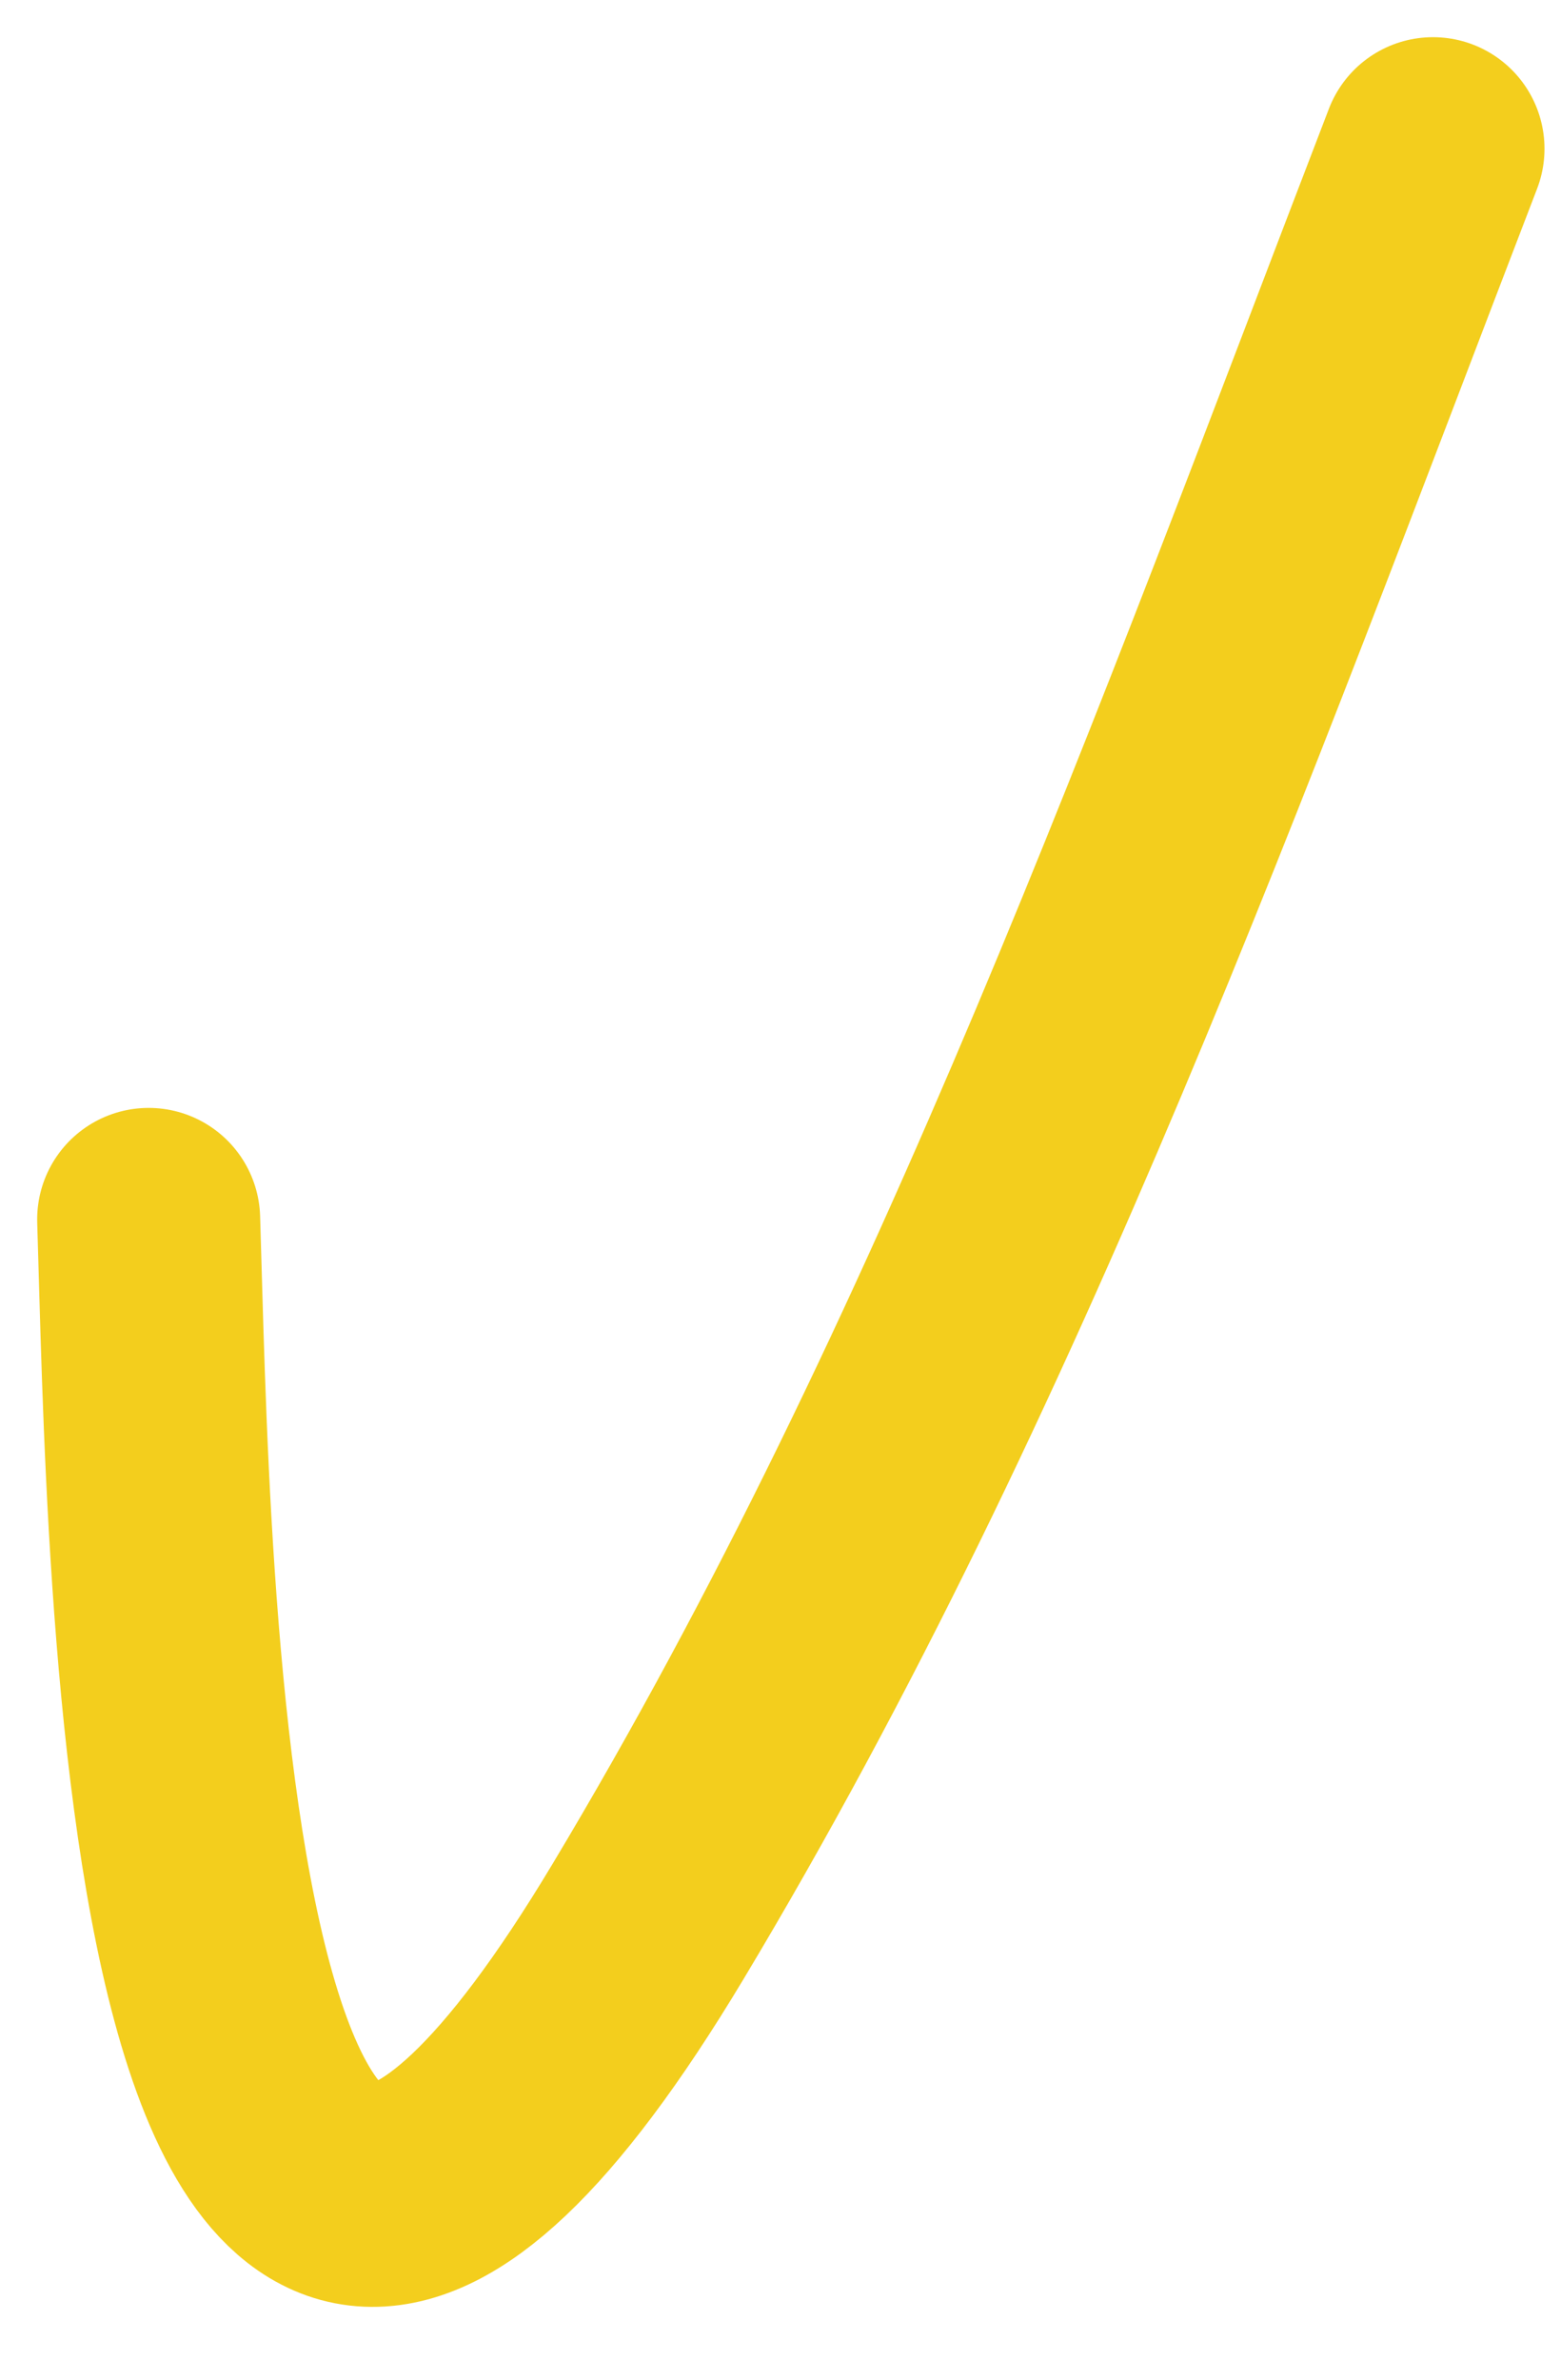
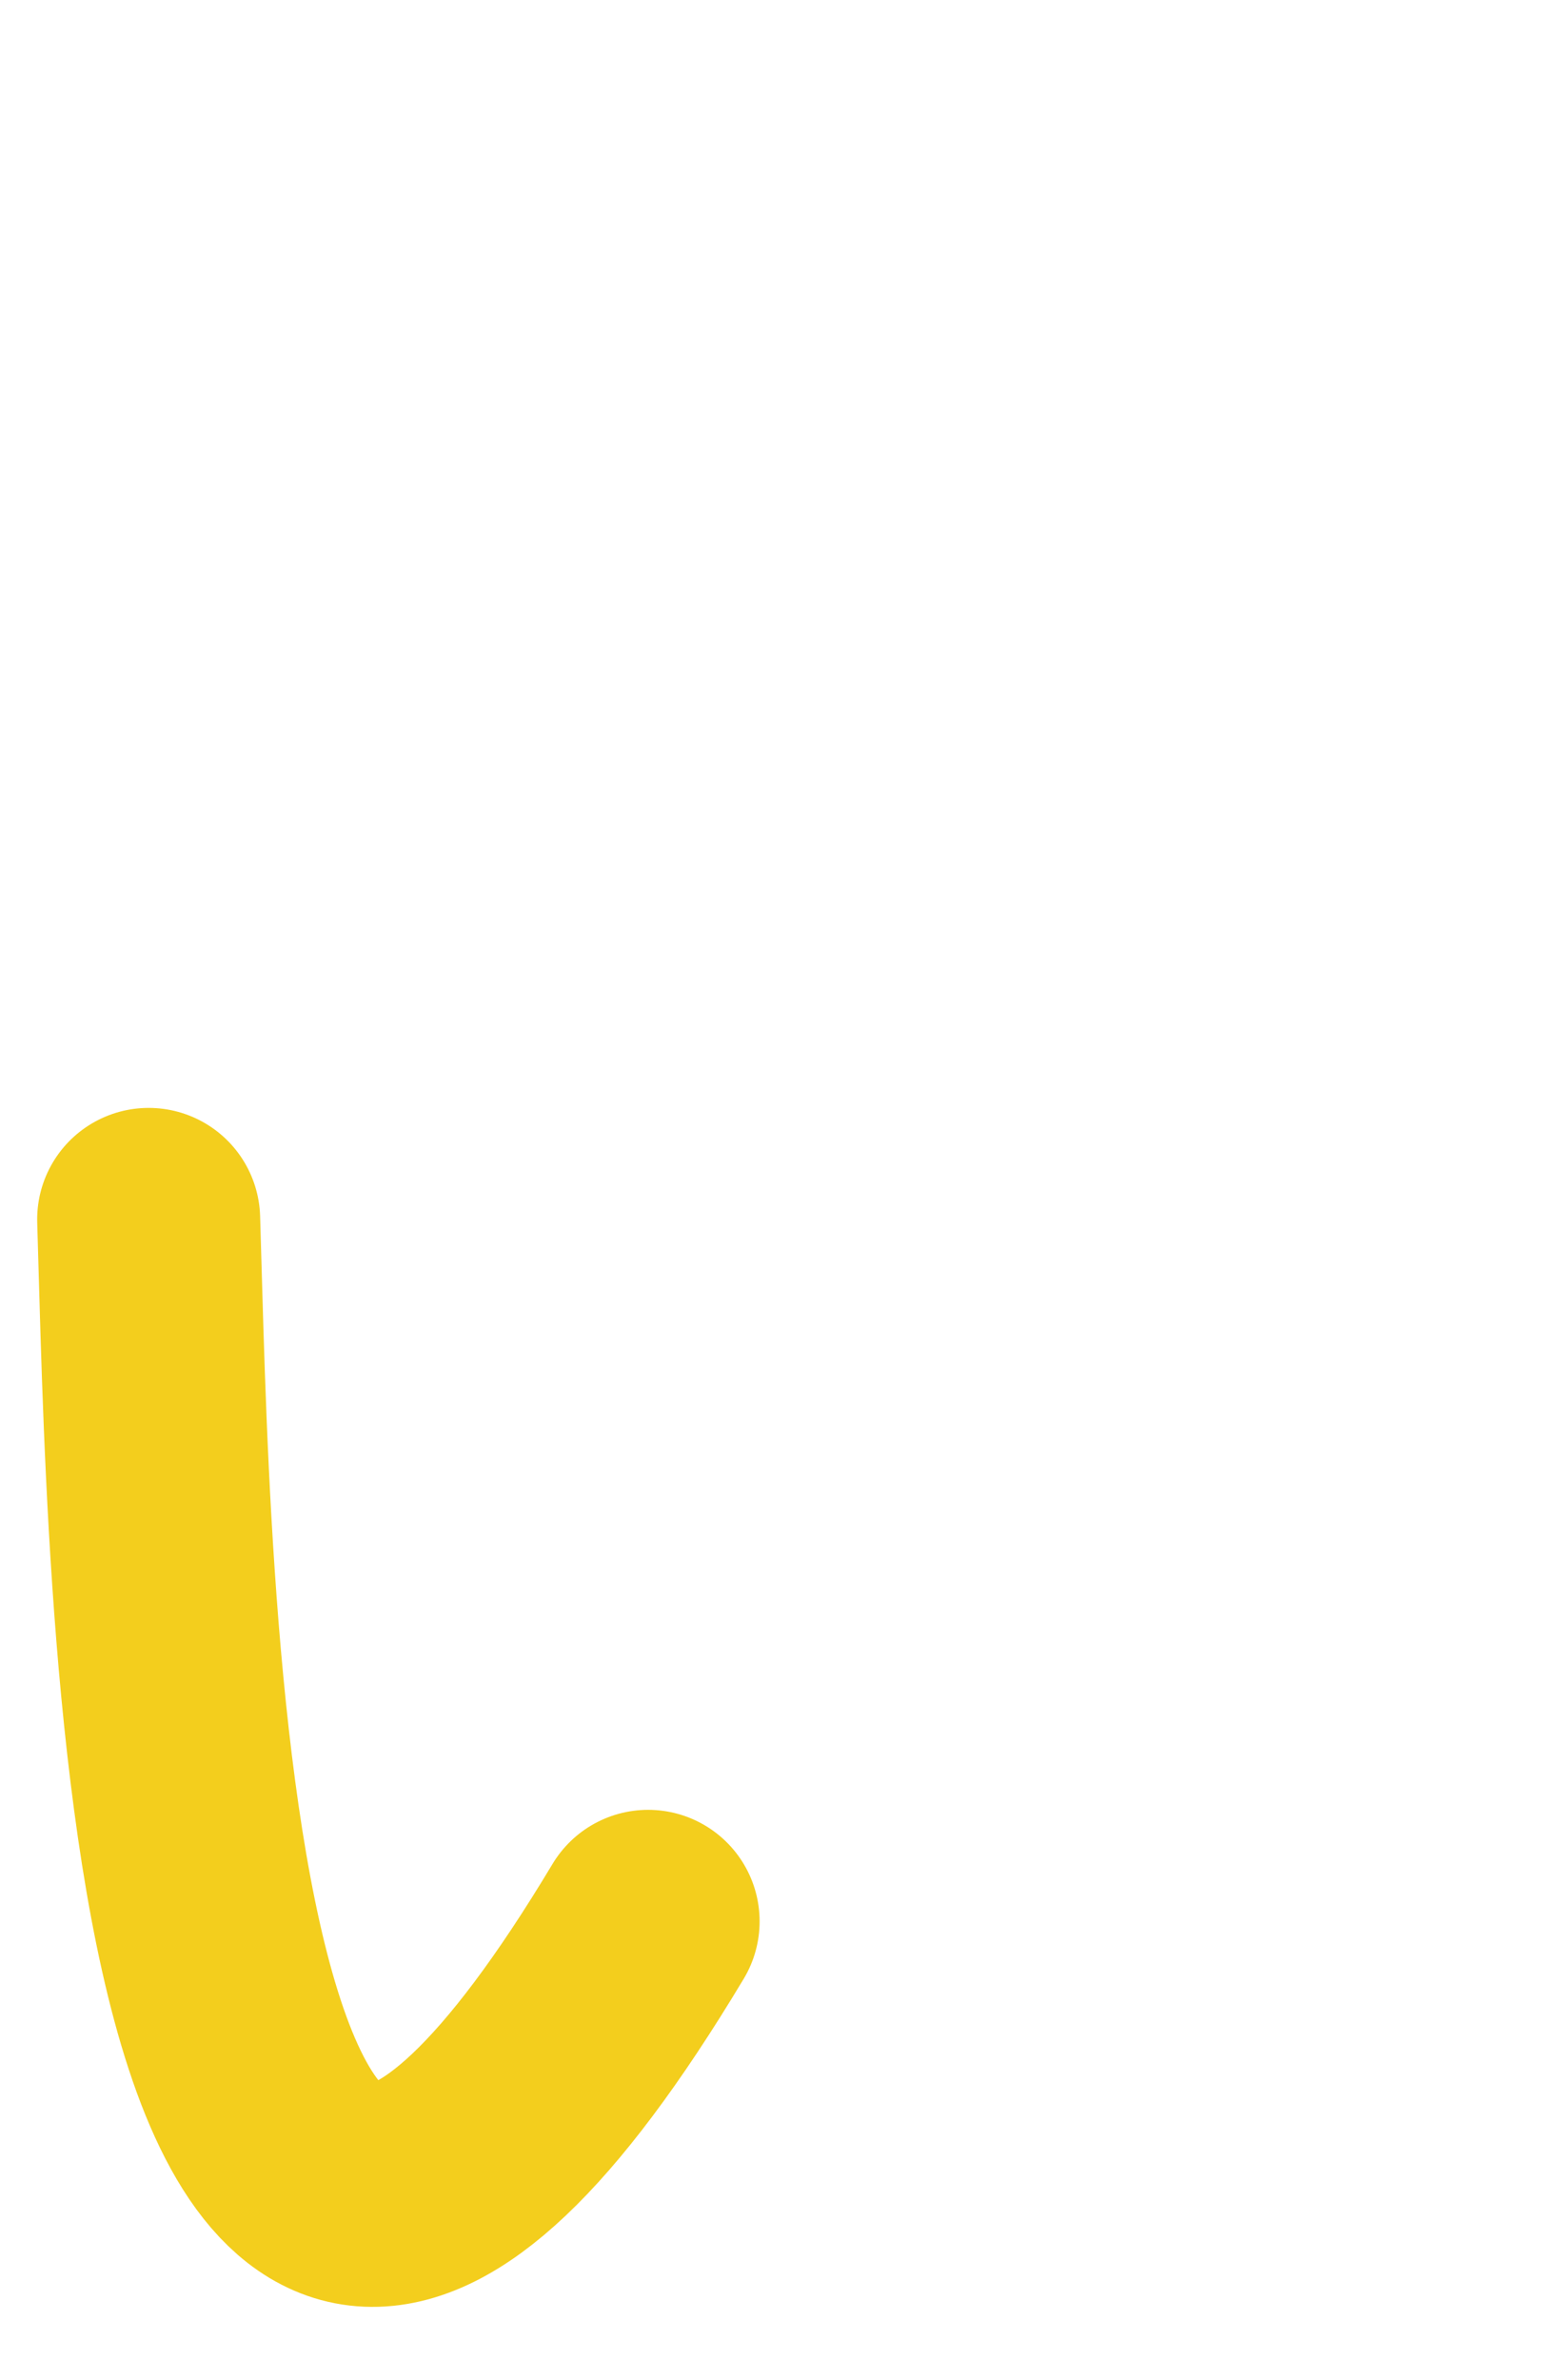
<svg xmlns="http://www.w3.org/2000/svg" width="21" height="32" viewBox="0 0 21 32" fill="none">
-   <path d="M2 16.398C2.14 20.752 2.255 36.611 8.719 25.837C13.188 18.389 16.181 10.053 19.278 2" stroke="#F3CE1D" stroke-width="3" stroke-linecap="round" />
+   <path d="M2 16.398C2.14 20.752 2.255 36.611 8.719 25.837" stroke="#F3CE1D" stroke-width="3" stroke-linecap="round" />
</svg>